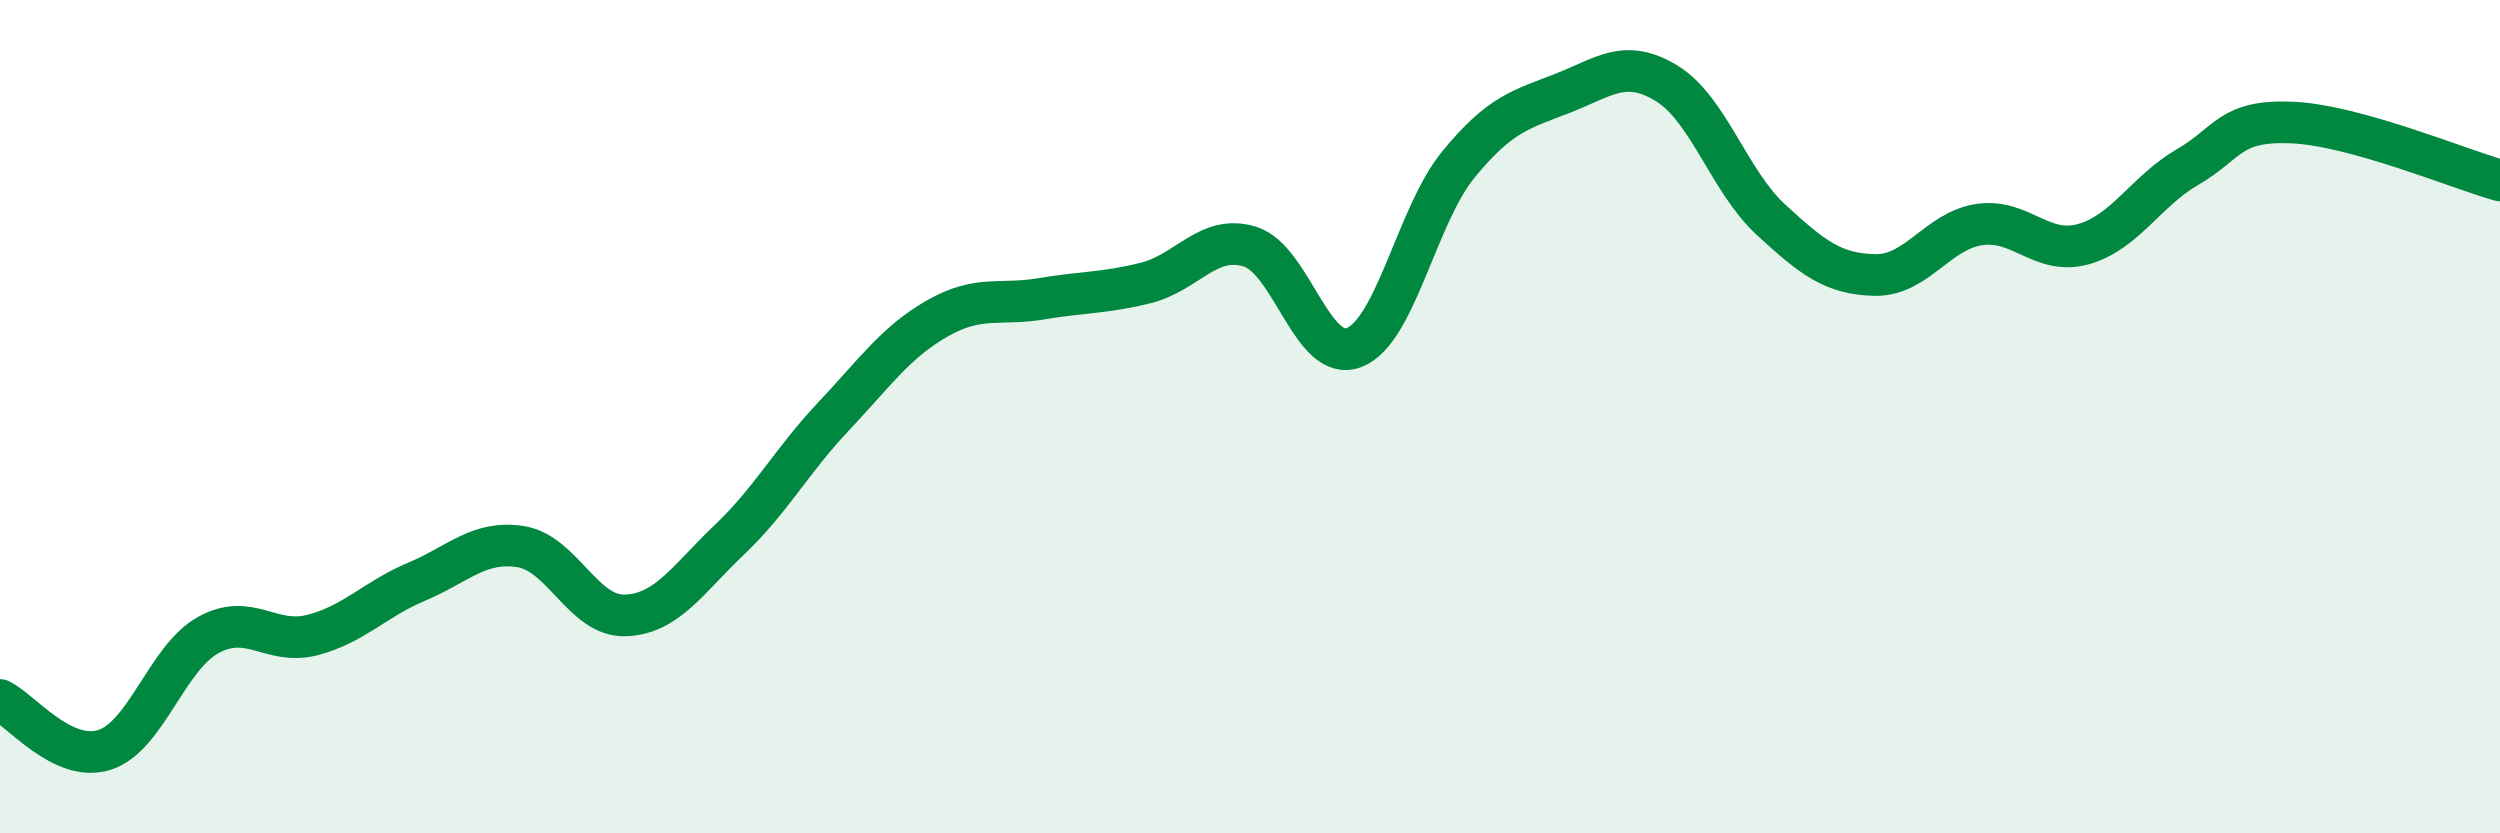
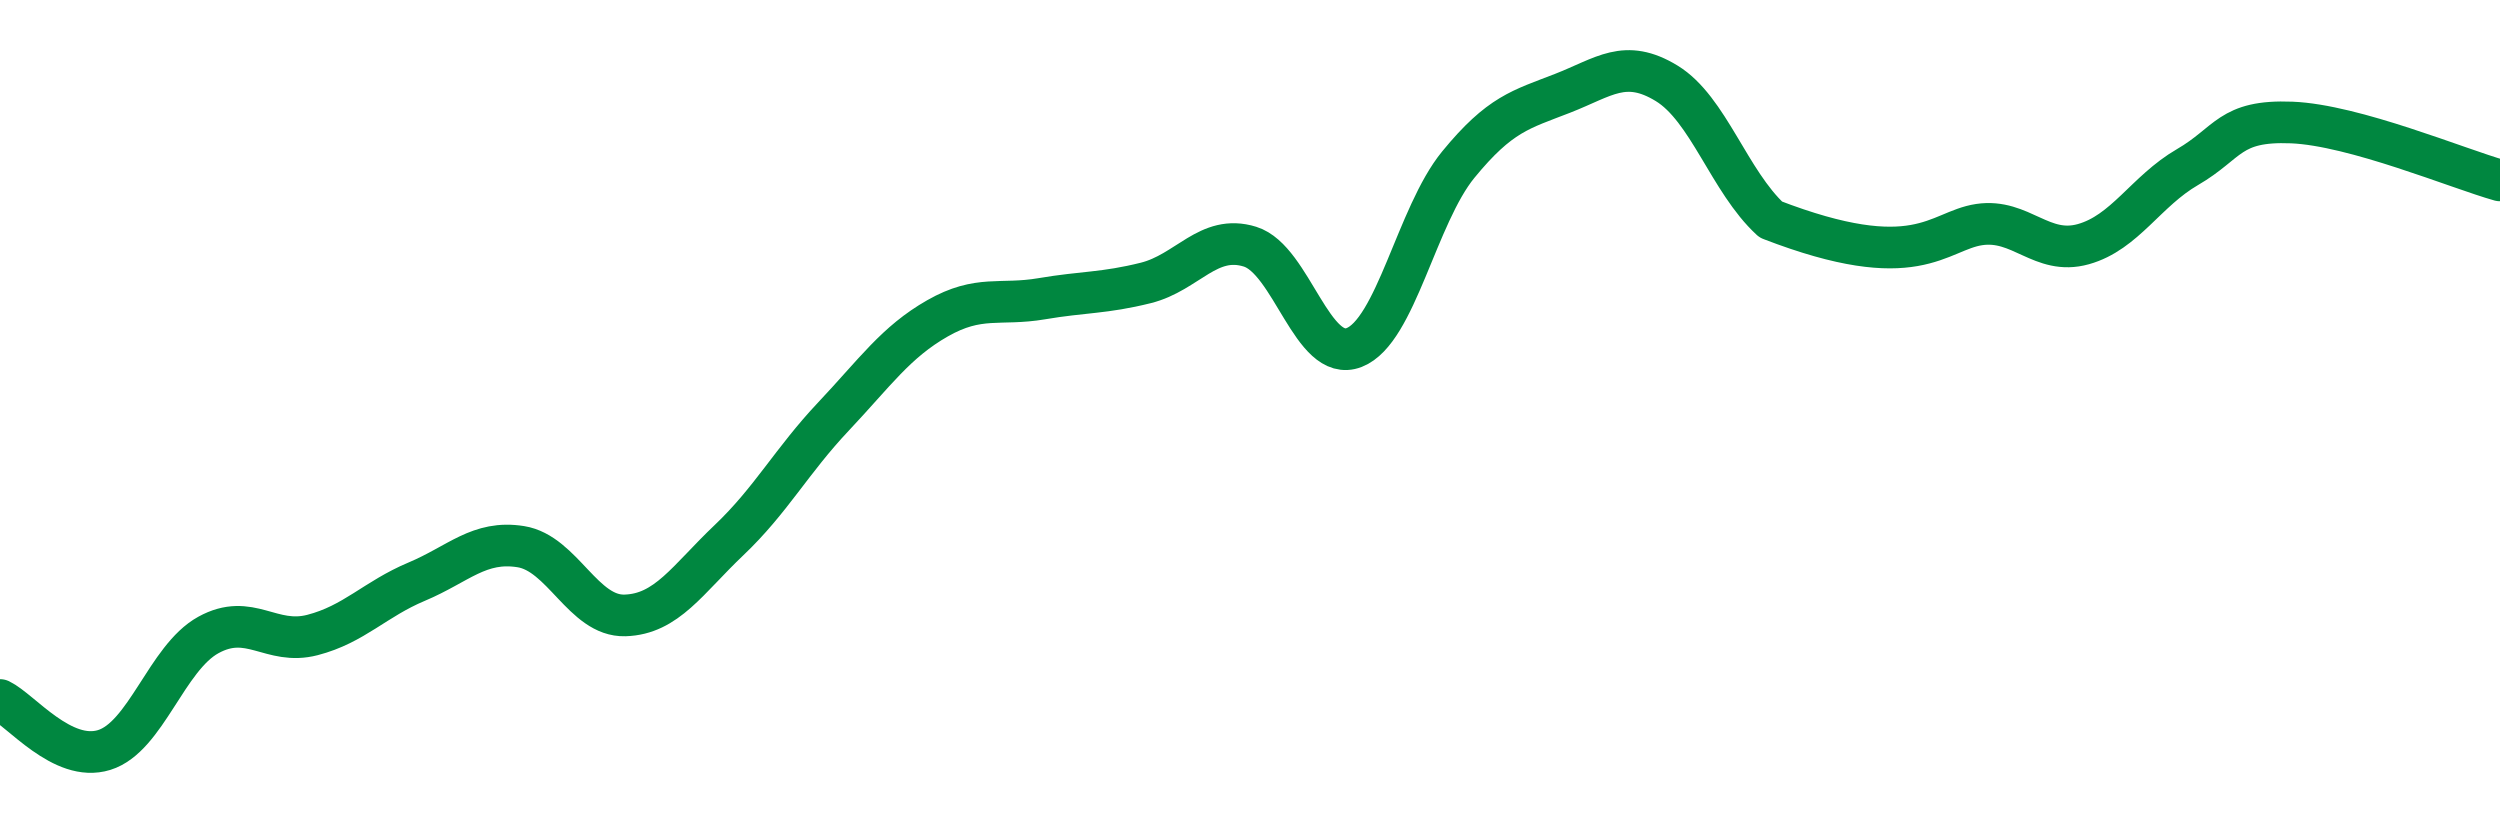
<svg xmlns="http://www.w3.org/2000/svg" width="60" height="20" viewBox="0 0 60 20">
-   <path d="M 0,16.8 C 0.5,17.04 1.5,18.31 2.5,18 C 3.5,17.69 4,15.79 5,15.24 C 6,14.69 6.5,15.5 7.5,15.24 C 8.5,14.98 9,14.38 10,13.96 C 11,13.54 11.5,12.96 12.5,13.12 C 13.5,13.28 14,14.8 15,14.77 C 16,14.74 16.5,13.91 17.5,12.96 C 18.5,12.01 19,11.06 20,10 C 21,8.94 21.5,8.21 22.5,7.64 C 23.5,7.07 24,7.34 25,7.17 C 26,7 26.5,7.04 27.5,6.79 C 28.5,6.54 29,5.61 30,5.92 C 31,6.23 31.5,8.73 32.5,8.34 C 33.5,7.95 34,5.17 35,3.95 C 36,2.73 36.5,2.63 37.5,2.24 C 38.5,1.85 39,1.39 40,2 C 41,2.61 41.5,4.35 42.5,5.27 C 43.5,6.19 44,6.58 45,6.6 C 46,6.62 46.5,5.54 47.5,5.39 C 48.5,5.24 49,6.14 50,5.86 C 51,5.58 51.5,4.59 52.5,4.01 C 53.5,3.43 53.5,2.88 55,2.94 C 56.5,3 59,4.05 60,4.33L60 20L0 20Z" fill="#008740" opacity="0.1" stroke-linecap="round" stroke-linejoin="round" />
-   <path d="M 0,16.8 C 0.5,17.04 1.5,18.31 2.5,18 C 3.5,17.69 4,15.79 5,15.24 C 6,14.69 6.5,15.5 7.5,15.24 C 8.5,14.98 9,14.38 10,13.96 C 11,13.54 11.5,12.96 12.5,13.12 C 13.5,13.28 14,14.8 15,14.77 C 16,14.74 16.5,13.91 17.5,12.96 C 18.5,12.01 19,11.06 20,10 C 21,8.94 21.5,8.21 22.5,7.64 C 23.5,7.07 24,7.34 25,7.17 C 26,7 26.5,7.04 27.5,6.79 C 28.5,6.54 29,5.61 30,5.92 C 31,6.23 31.5,8.73 32.5,8.34 C 33.5,7.95 34,5.17 35,3.95 C 36,2.73 36.5,2.63 37.5,2.24 C 38.5,1.85 39,1.39 40,2 C 41,2.61 41.5,4.35 42.5,5.27 C 43.5,6.19 44,6.58 45,6.6 C 46,6.62 46.5,5.54 47.5,5.39 C 48.5,5.24 49,6.14 50,5.86 C 51,5.58 51.5,4.59 52.5,4.01 C 53.5,3.43 53.5,2.88 55,2.94 C 56.5,3 59,4.05 60,4.33" stroke="#008740" stroke-width="1" fill="none" stroke-linecap="round" stroke-linejoin="round" />
+   <path d="M 0,16.8 C 0.5,17.04 1.5,18.31 2.5,18 C 3.5,17.69 4,15.79 5,15.24 C 6,14.69 6.5,15.5 7.5,15.24 C 8.5,14.98 9,14.38 10,13.96 C 11,13.54 11.5,12.96 12.5,13.12 C 13.5,13.28 14,14.8 15,14.77 C 16,14.74 16.5,13.91 17.5,12.96 C 18.5,12.01 19,11.06 20,10 C 21,8.94 21.5,8.21 22.5,7.64 C 23.5,7.07 24,7.34 25,7.17 C 26,7 26.5,7.04 27.5,6.79 C 28.5,6.54 29,5.61 30,5.92 C 31,6.23 31.5,8.73 32.5,8.34 C 33.5,7.95 34,5.17 35,3.95 C 36,2.73 36.5,2.63 37.5,2.24 C 38.5,1.85 39,1.39 40,2 C 41,2.61 41.5,4.35 42.5,5.27 C 46,6.62 46.5,5.54 47.5,5.39 C 48.5,5.24 49,6.14 50,5.86 C 51,5.58 51.5,4.59 52.5,4.01 C 53.5,3.43 53.5,2.88 55,2.94 C 56.5,3 59,4.05 60,4.33" stroke="#008740" stroke-width="1" fill="none" stroke-linecap="round" stroke-linejoin="round" />
</svg>